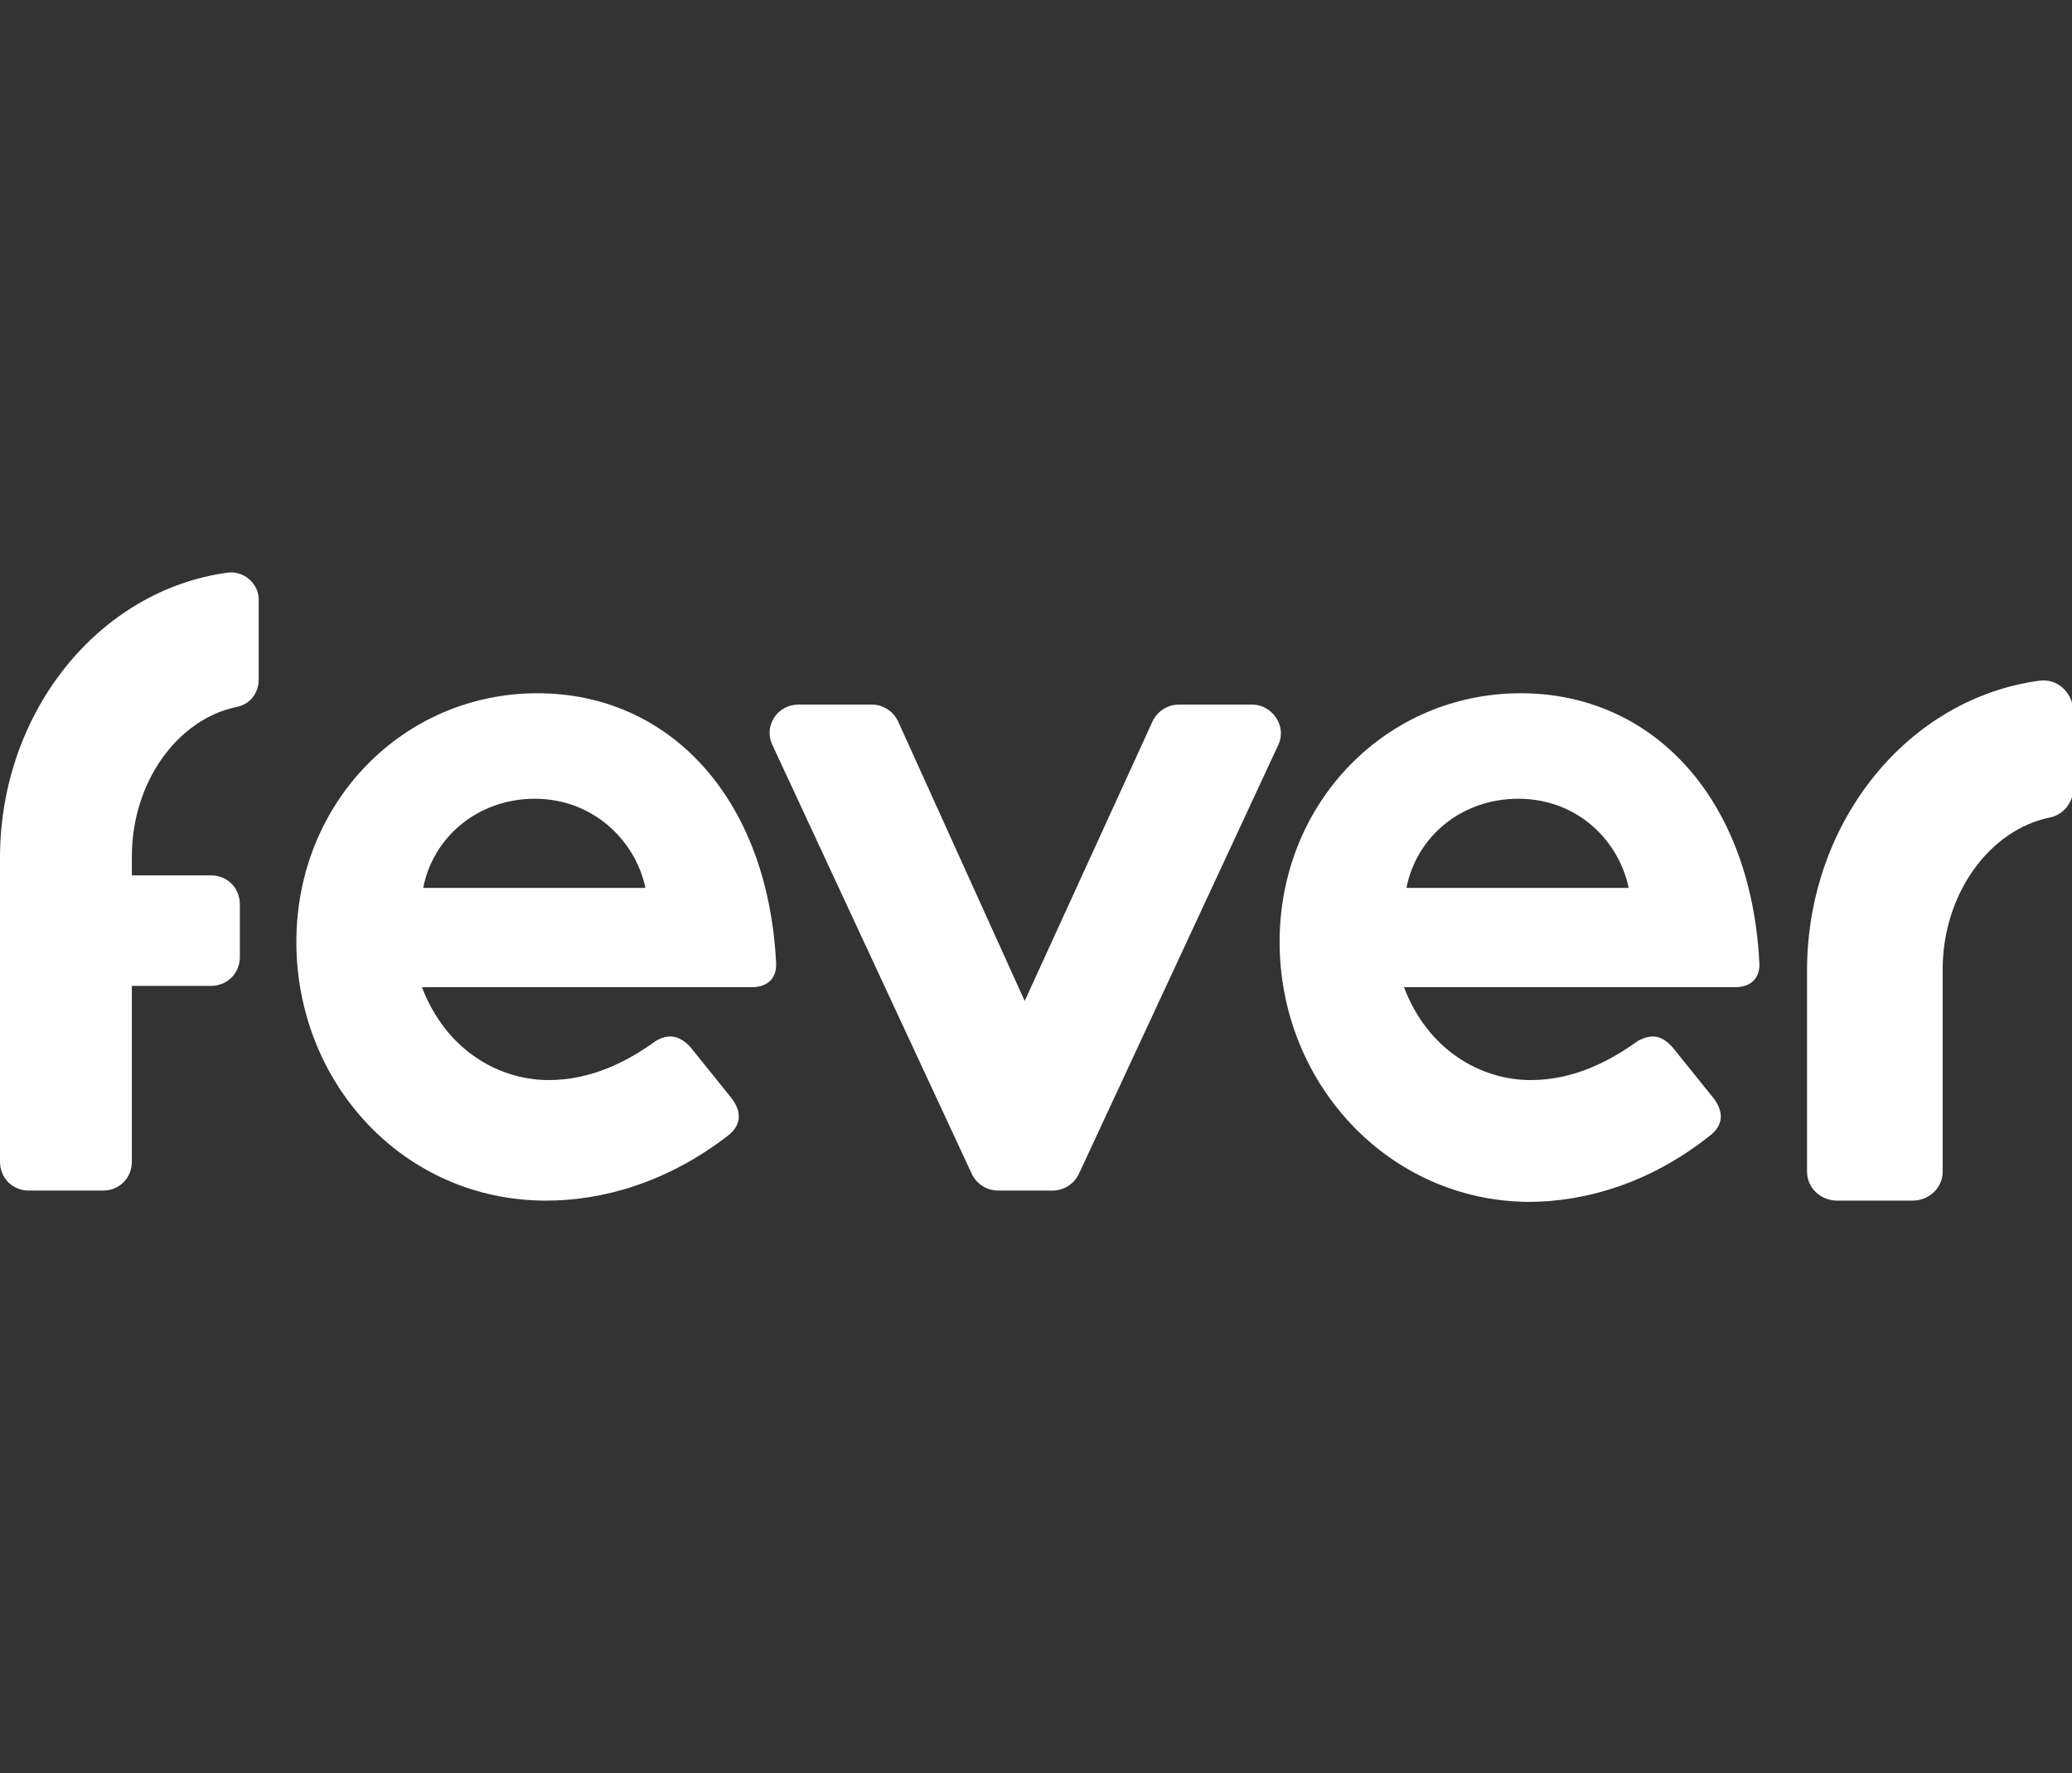
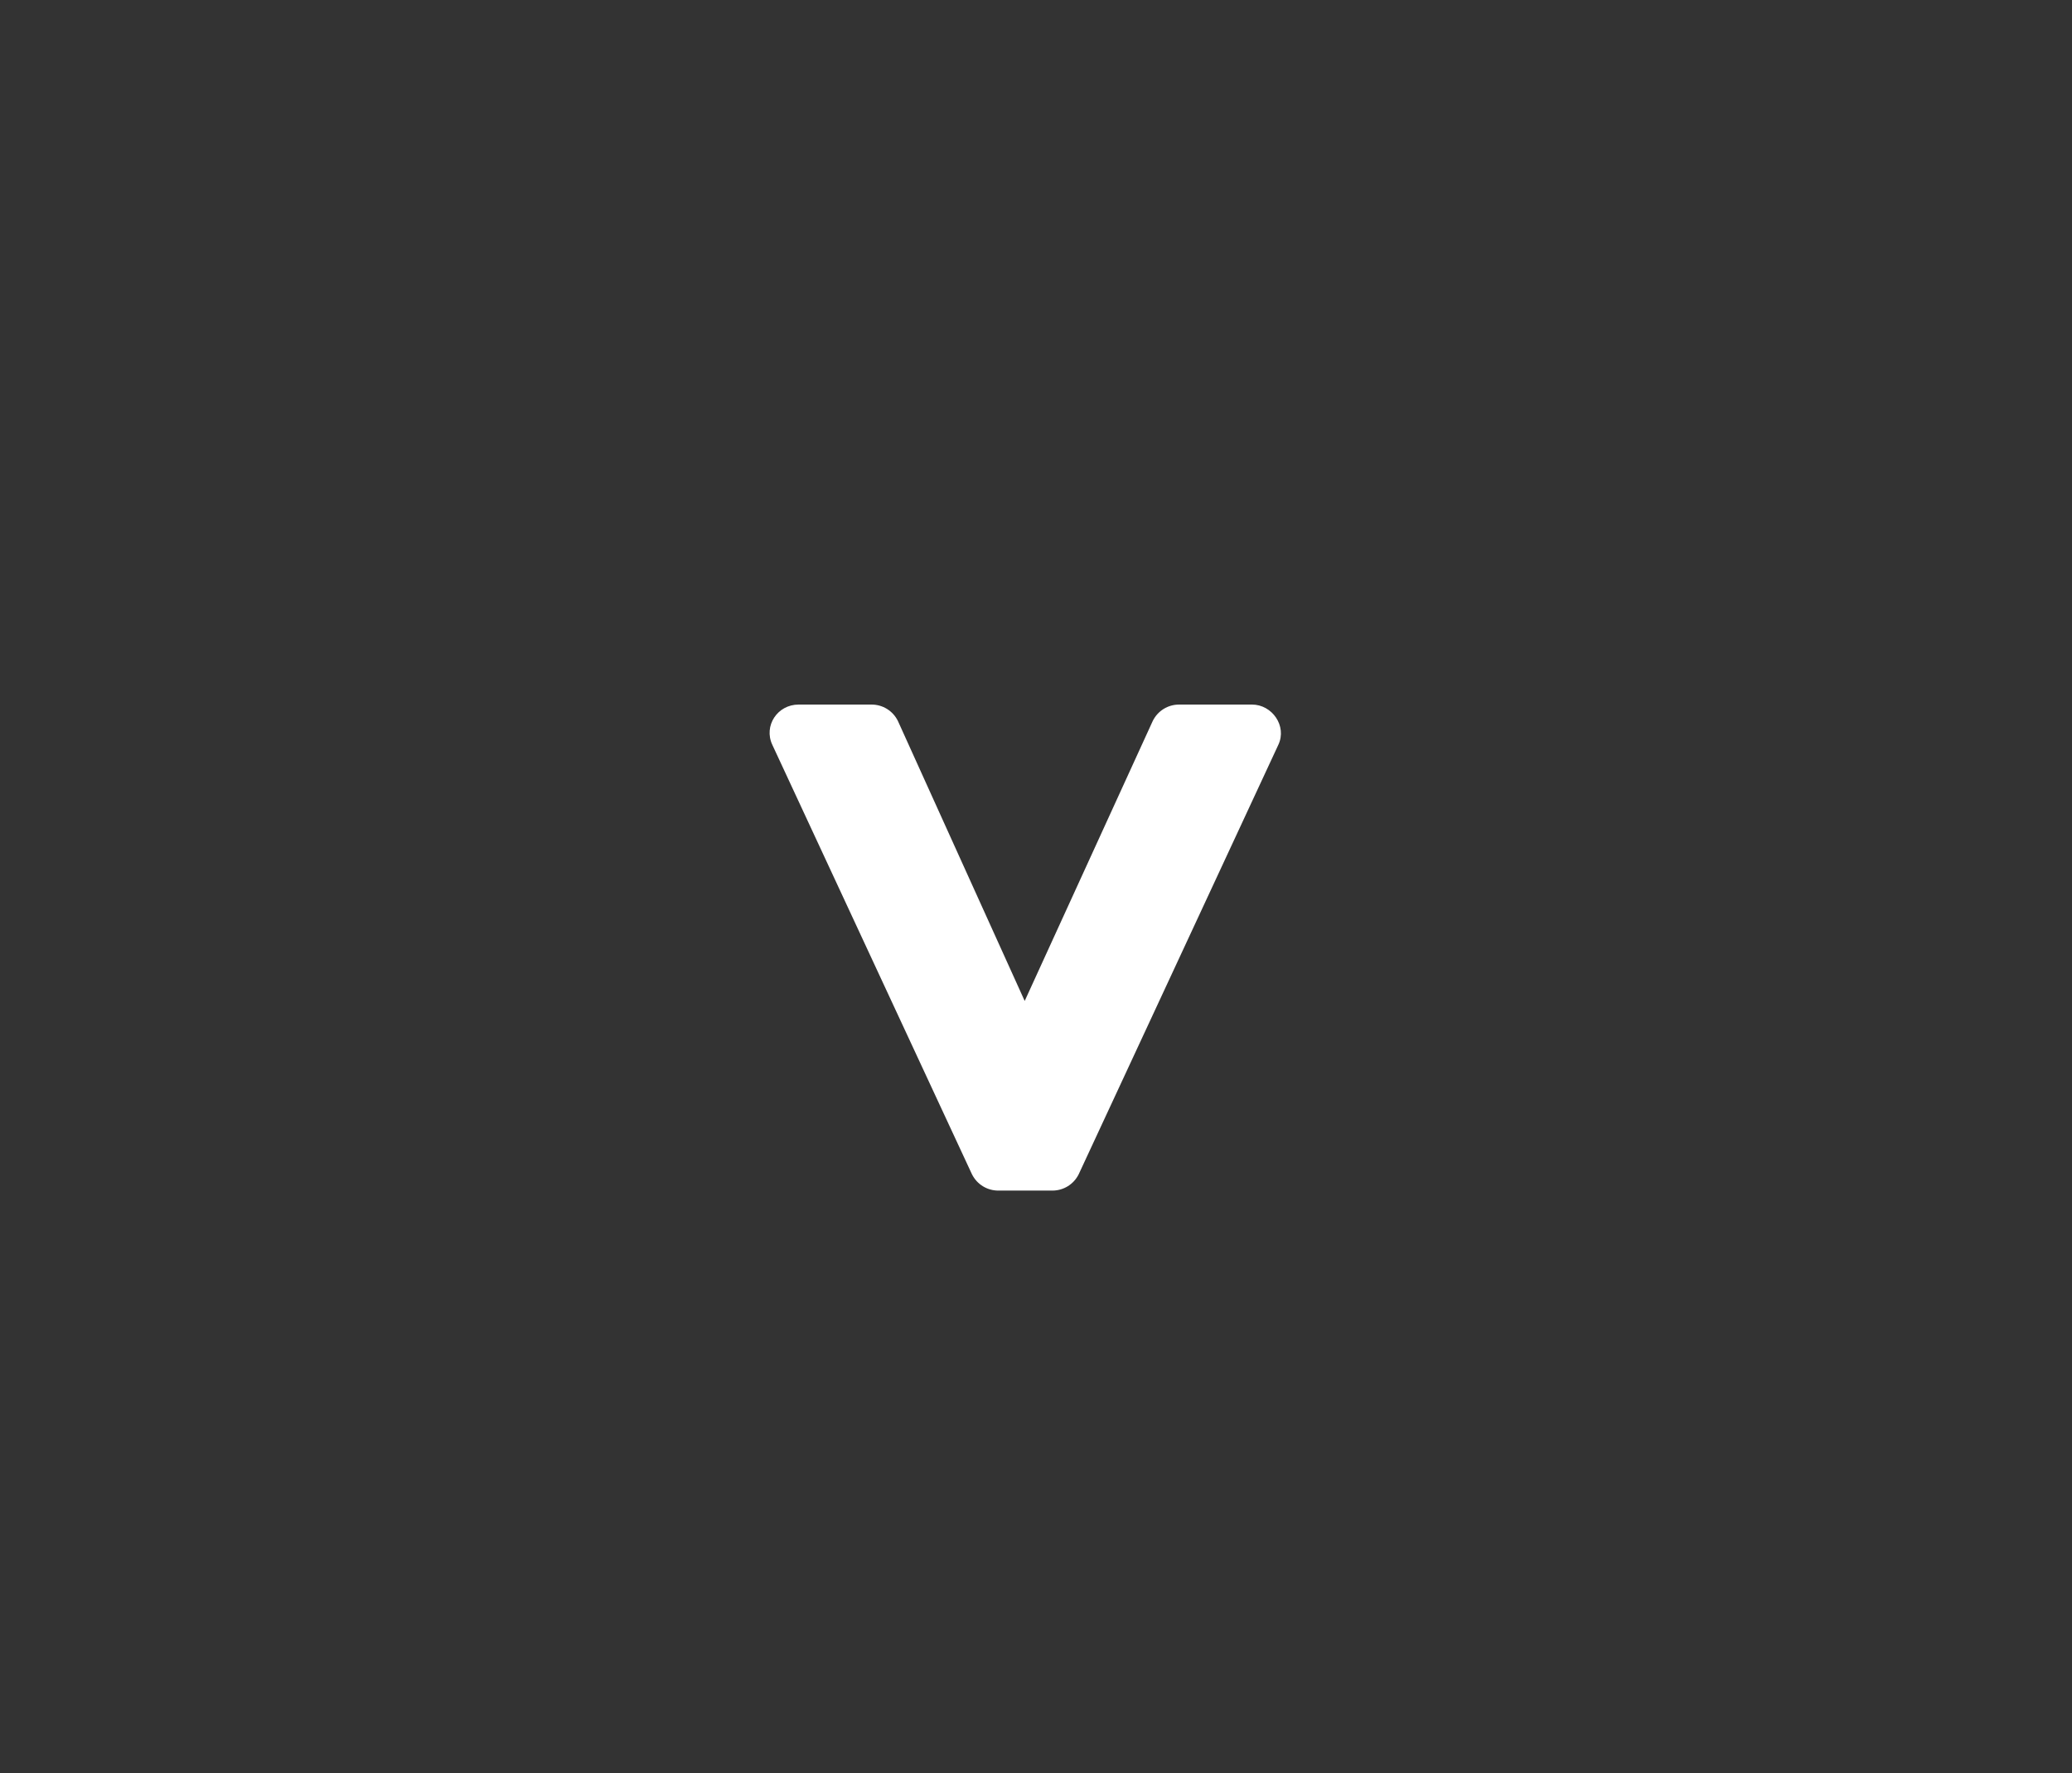
<svg xmlns="http://www.w3.org/2000/svg" version="1.1" id="Capa_1" x="0px" y="0px" viewBox="0 0 165 141.2" style="enable-background:new 0 0 165 141.2;" xml:space="preserve">
  <rect x="0" y="0" width="165" height="141.2" fill="#333333" stroke="none" />
  <style type="text/css">
	.st0{fill:#FFFFFF;}
</style>
  <g>
-     <path class="st0" d="M162.4,54.2C152,55.6,144,65.3,143.9,77.1l0,0v16.2c0,1.3,1.1,2.3,2.4,2.3h6c1.3,0,2.4-1,2.4-2.3V78.7v-1.5   c0-6,3.7-11.1,8.5-12.1c1.1-0.2,1.9-1.2,1.9-2.3v-6.3C165,55.1,163.8,54,162.4,54.2z" />
-     <path class="st0" d="M23.6,75c0-11.1,8.5-19.8,19.2-19.8c10.4,0,18.3,8.2,19,21.4c0.1,1.3-0.7,2-1.9,2H33.6c1.9,5,6.1,7.4,10.1,7.4   c3.4,0,6.3-1.5,8.5-3.1c1-0.6,1.9-0.5,2.8,0.5l3.3,4.1c0.8,1.1,0.7,2.1-0.3,2.9c-4.9,3.8-10.1,5.2-14.5,5.2   C32.1,95.6,23.6,86.2,23.6,75z M42.6,63.6c-4.5,0-8.1,3-8.9,7.1h17.7C50.6,66.9,47.2,63.6,42.6,63.6z" />
    <path class="st0" d="M99.7,56.1h-5.8c-0.9,0-1.7,0.5-2.1,1.3L81.6,79.7L71.5,57.4c-0.4-0.8-1.2-1.3-2.1-1.3h-5.8   c-1.7,0-2.8,1.7-2.1,3.2l15.9,34.2c0.4,0.8,1.2,1.3,2.1,1.3h4.3c0.9,0,1.7-0.5,2.1-1.3l15.9-34.2C102.5,57.8,101.3,56.1,99.7,56.1z   " />
-     <path class="st0" d="M101.9,75c0-11.1,8.5-19.8,19.2-19.8c10.4,0,18.3,8.2,19,21.4c0.1,1.3-0.7,2-1.9,2h-26.4   c1.9,5,6.1,7.4,10.1,7.4c3.4,0,6.3-1.5,8.5-3.1c1.1-0.6,1.9-0.5,2.8,0.5l3.3,4.1c0.8,1.1,0.7,2.1-0.3,2.9   c-4.9,3.9-10.1,5.3-14.5,5.3C110.5,95.6,101.9,86.2,101.9,75z M120.9,63.6c-4.5,0-8.1,3-8.9,7.1h17.7   C128.9,66.9,125.6,63.6,120.9,63.6z" />
-     <path class="st0" d="M18.1,45.6C7.9,47,0.1,56.6,0,68.1l0,0v24.4c0,1.3,1,2.3,2.3,2.3h5.9c1.3,0,2.3-1,2.3-2.3v-14h6.3   c1.3,0,2.3-1,2.3-2.3V72c0-1.3-1-2.3-2.3-2.3h-6.3v-1.5c0-5.9,3.6-10.9,8.3-11.9c1.1-0.2,1.8-1.1,1.8-2.2v-6.2   C20.7,46.5,19.4,45.4,18.1,45.6z" />
  </g>
</svg>